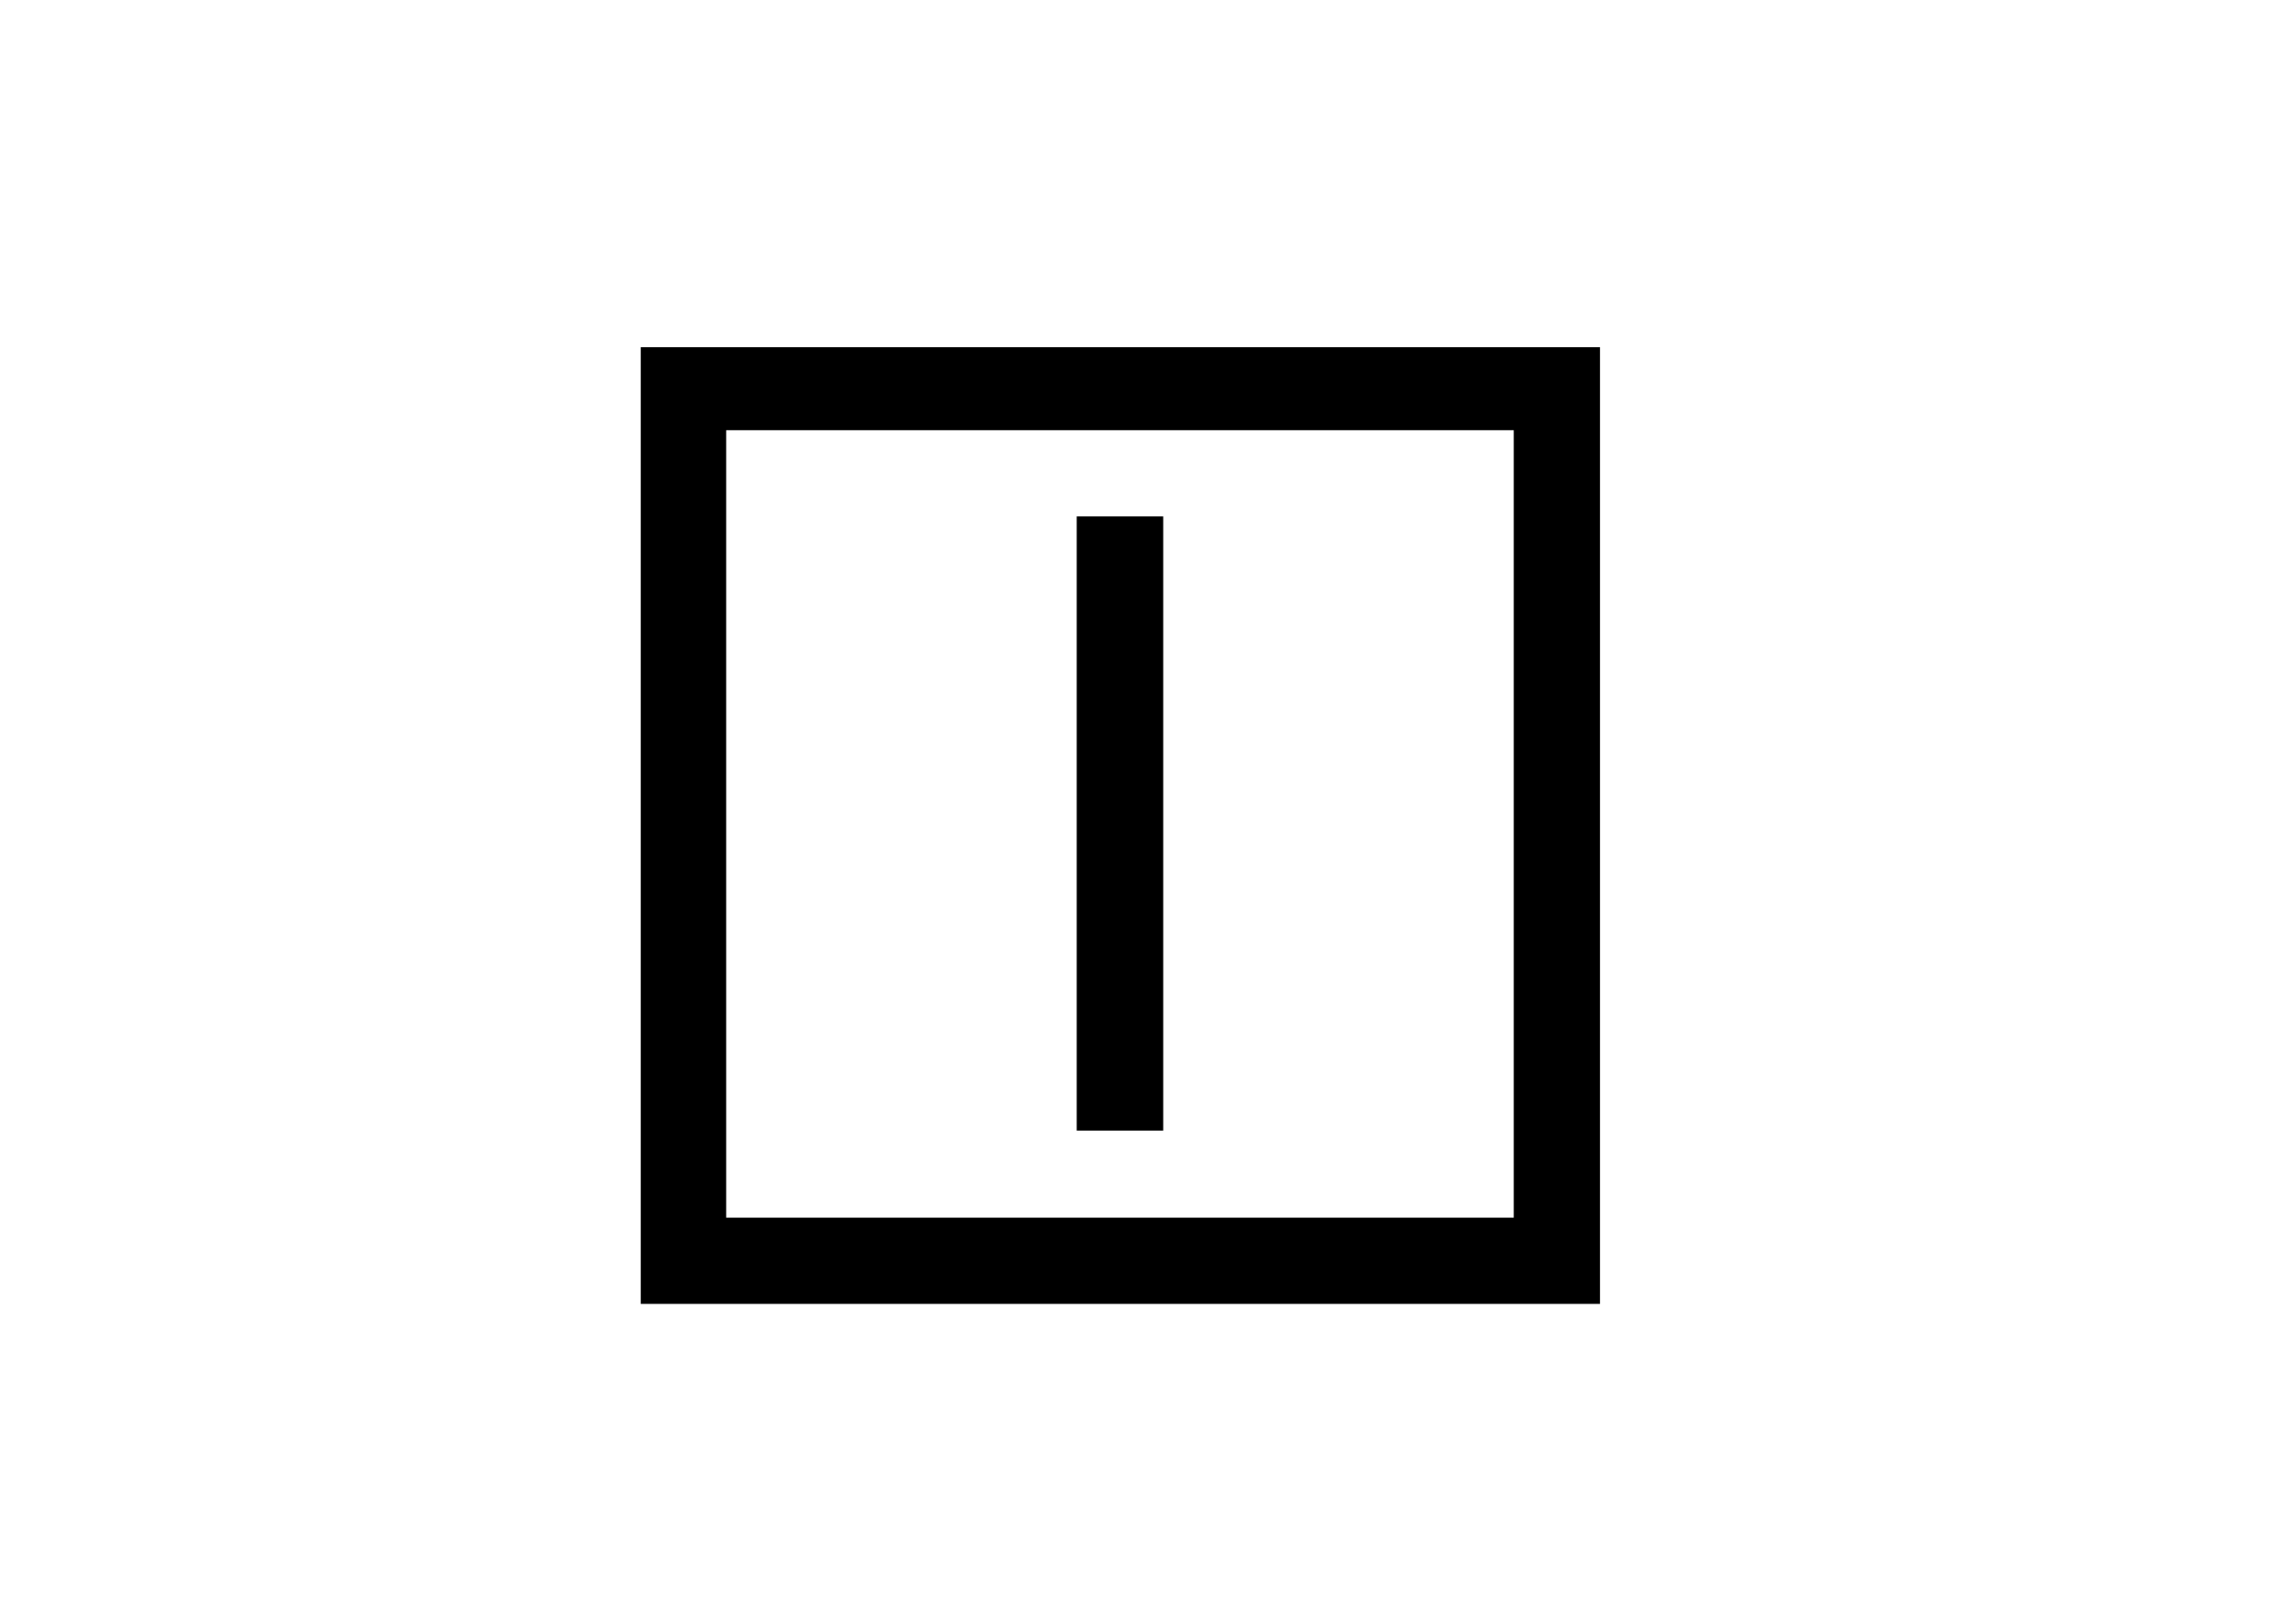
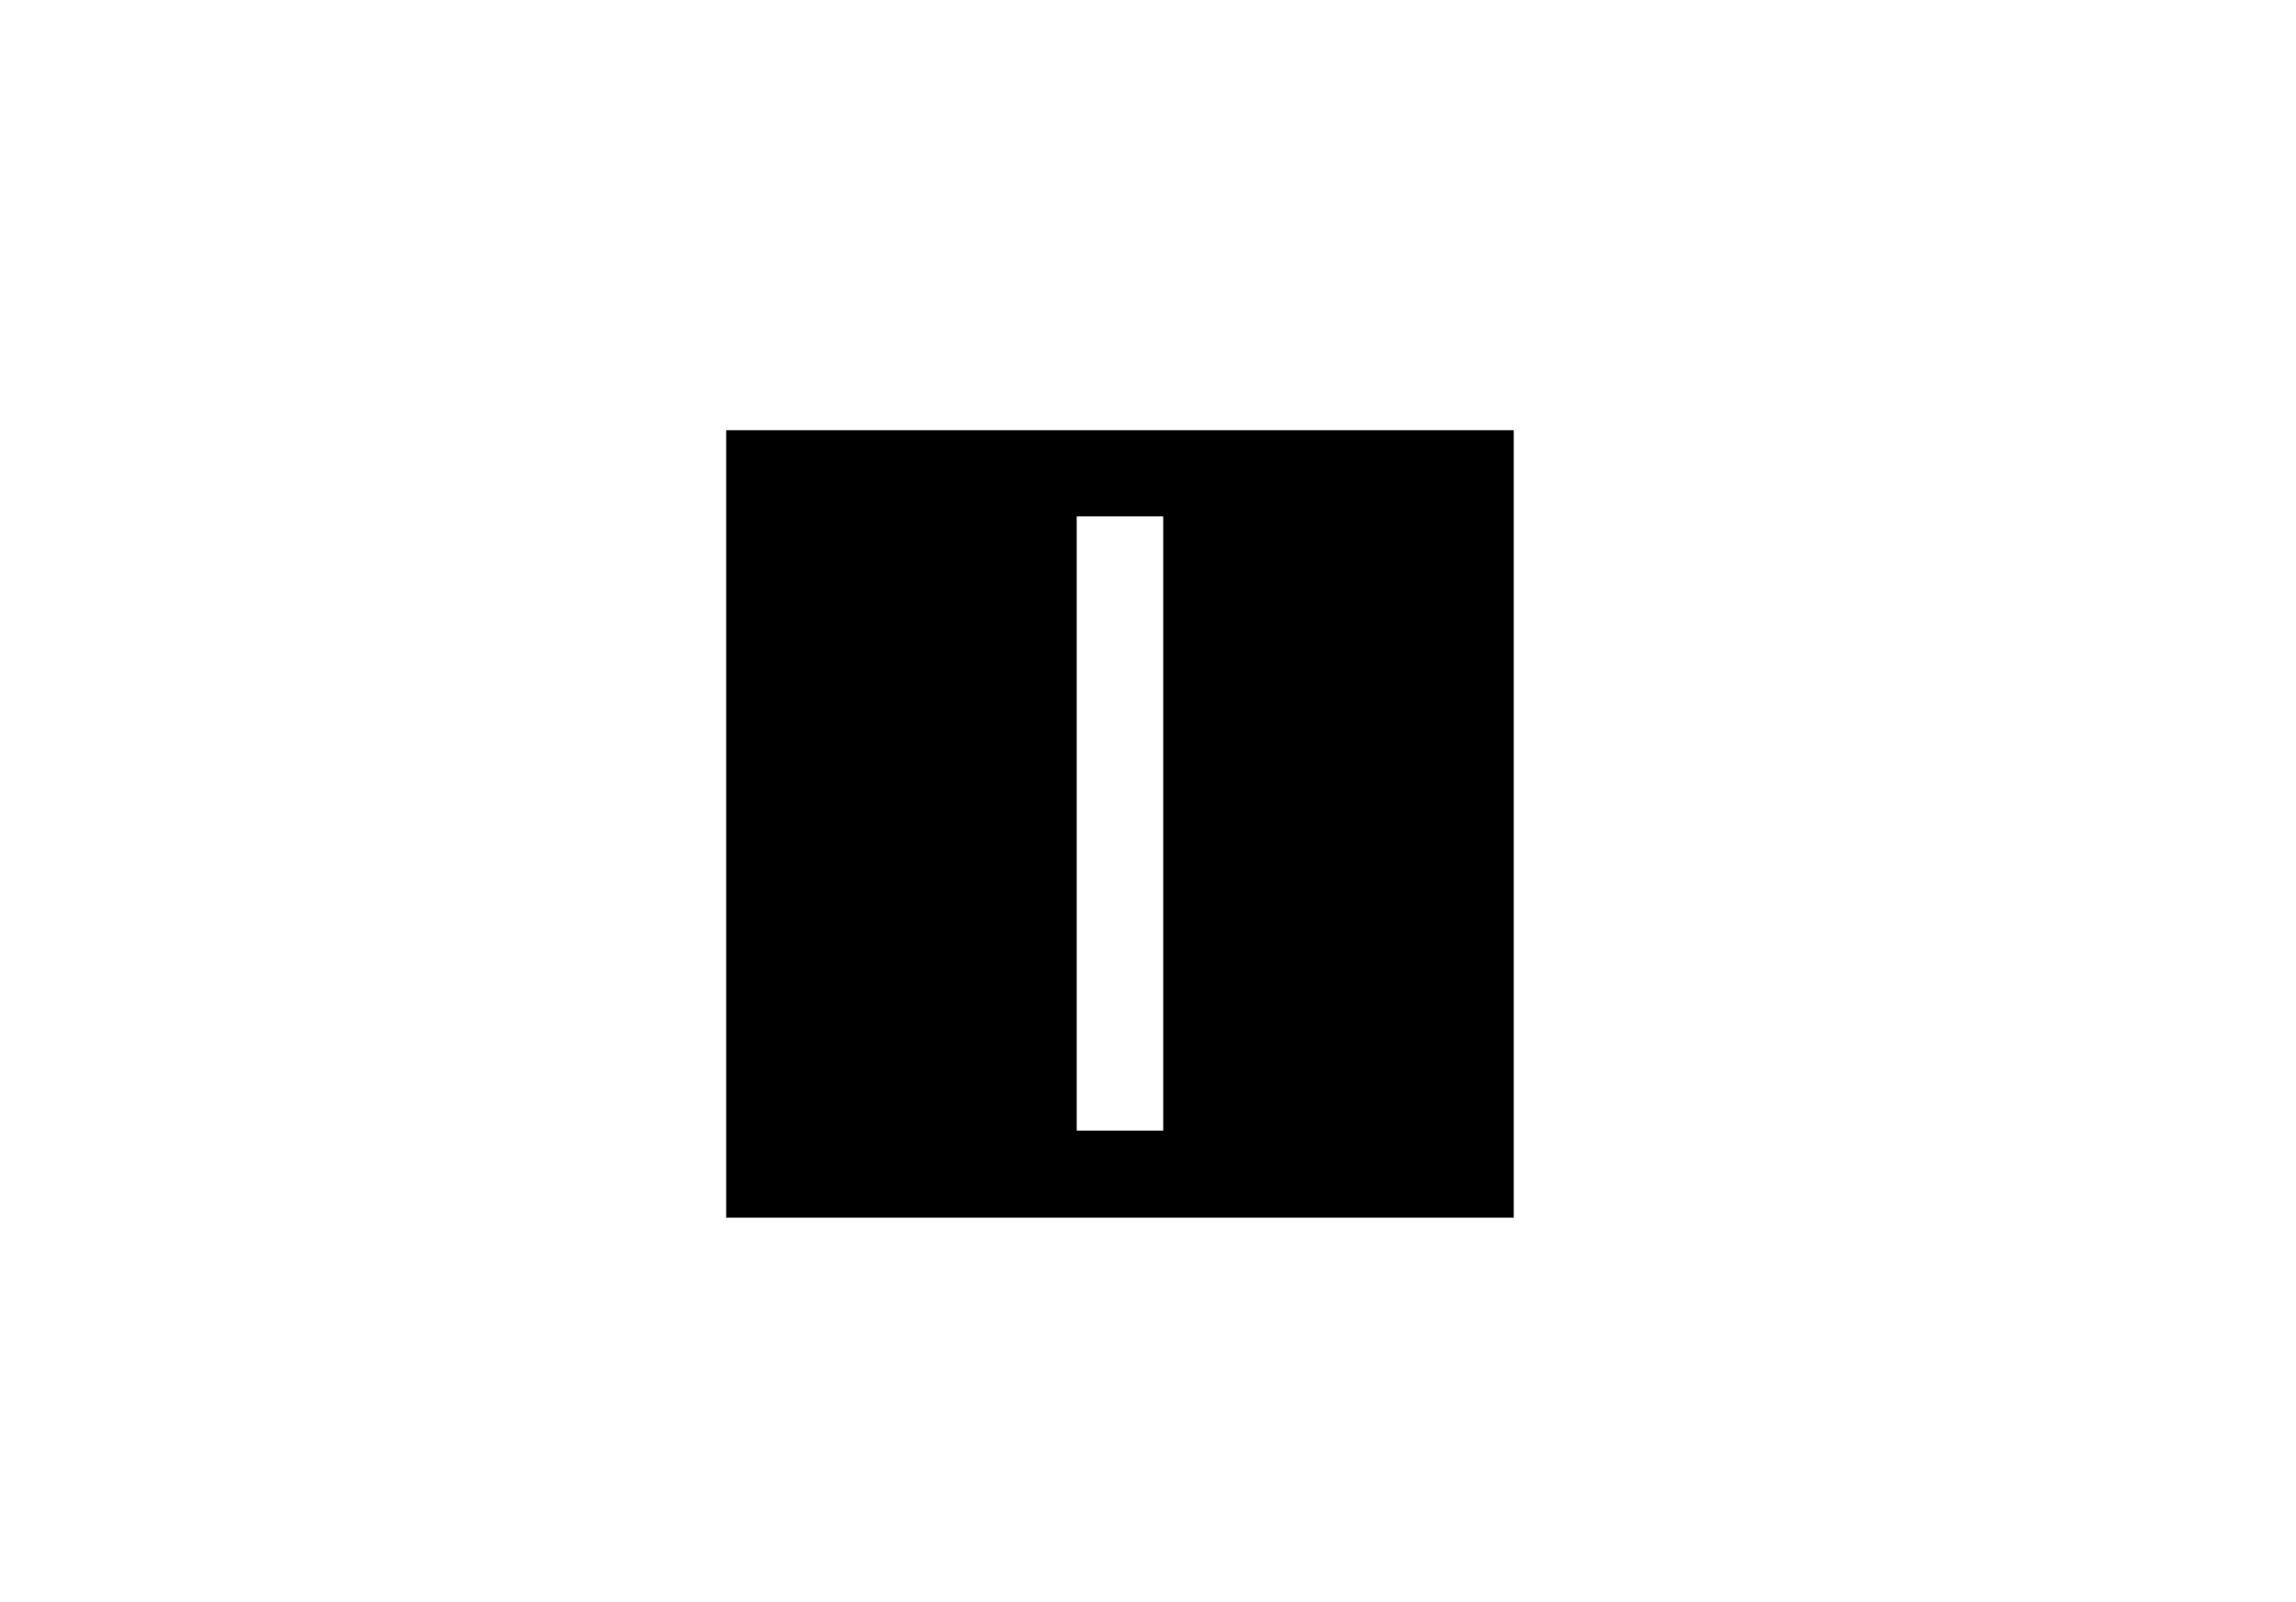
<svg xmlns="http://www.w3.org/2000/svg" viewBox="0 0 86 60">
  <defs>
    <style>.cls-1{fill:#fff;}.cls-2{fill:none;}</style>
  </defs>
  <g id="レイヤー_2" data-name="レイヤー 2">
    <g id="レイヤー_1-2" data-name="レイヤー 1">
      <g id="長方形_635" data-name="長方形 635">
-         <rect class="cls-1" width="86" height="60" />
-         <rect class="cls-2" x="0.5" y="0.5" width="85" height="59" />
-       </g>
+         </g>
      <g id="icon">
-         <path id="パス_846" data-name="パス 846" d="M40.33,19.34h3.24v23H40.33ZM27.2,45.6H56.7V16.11H27.2ZM24,13H59.93V48.83H24Z" />
+         <path id="パス_846" data-name="パス 846" d="M40.33,19.34h3.24v23H40.33ZM27.2,45.6H56.7V16.11H27.2ZM24,13H59.93H24Z" />
      </g>
    </g>
  </g>
</svg>